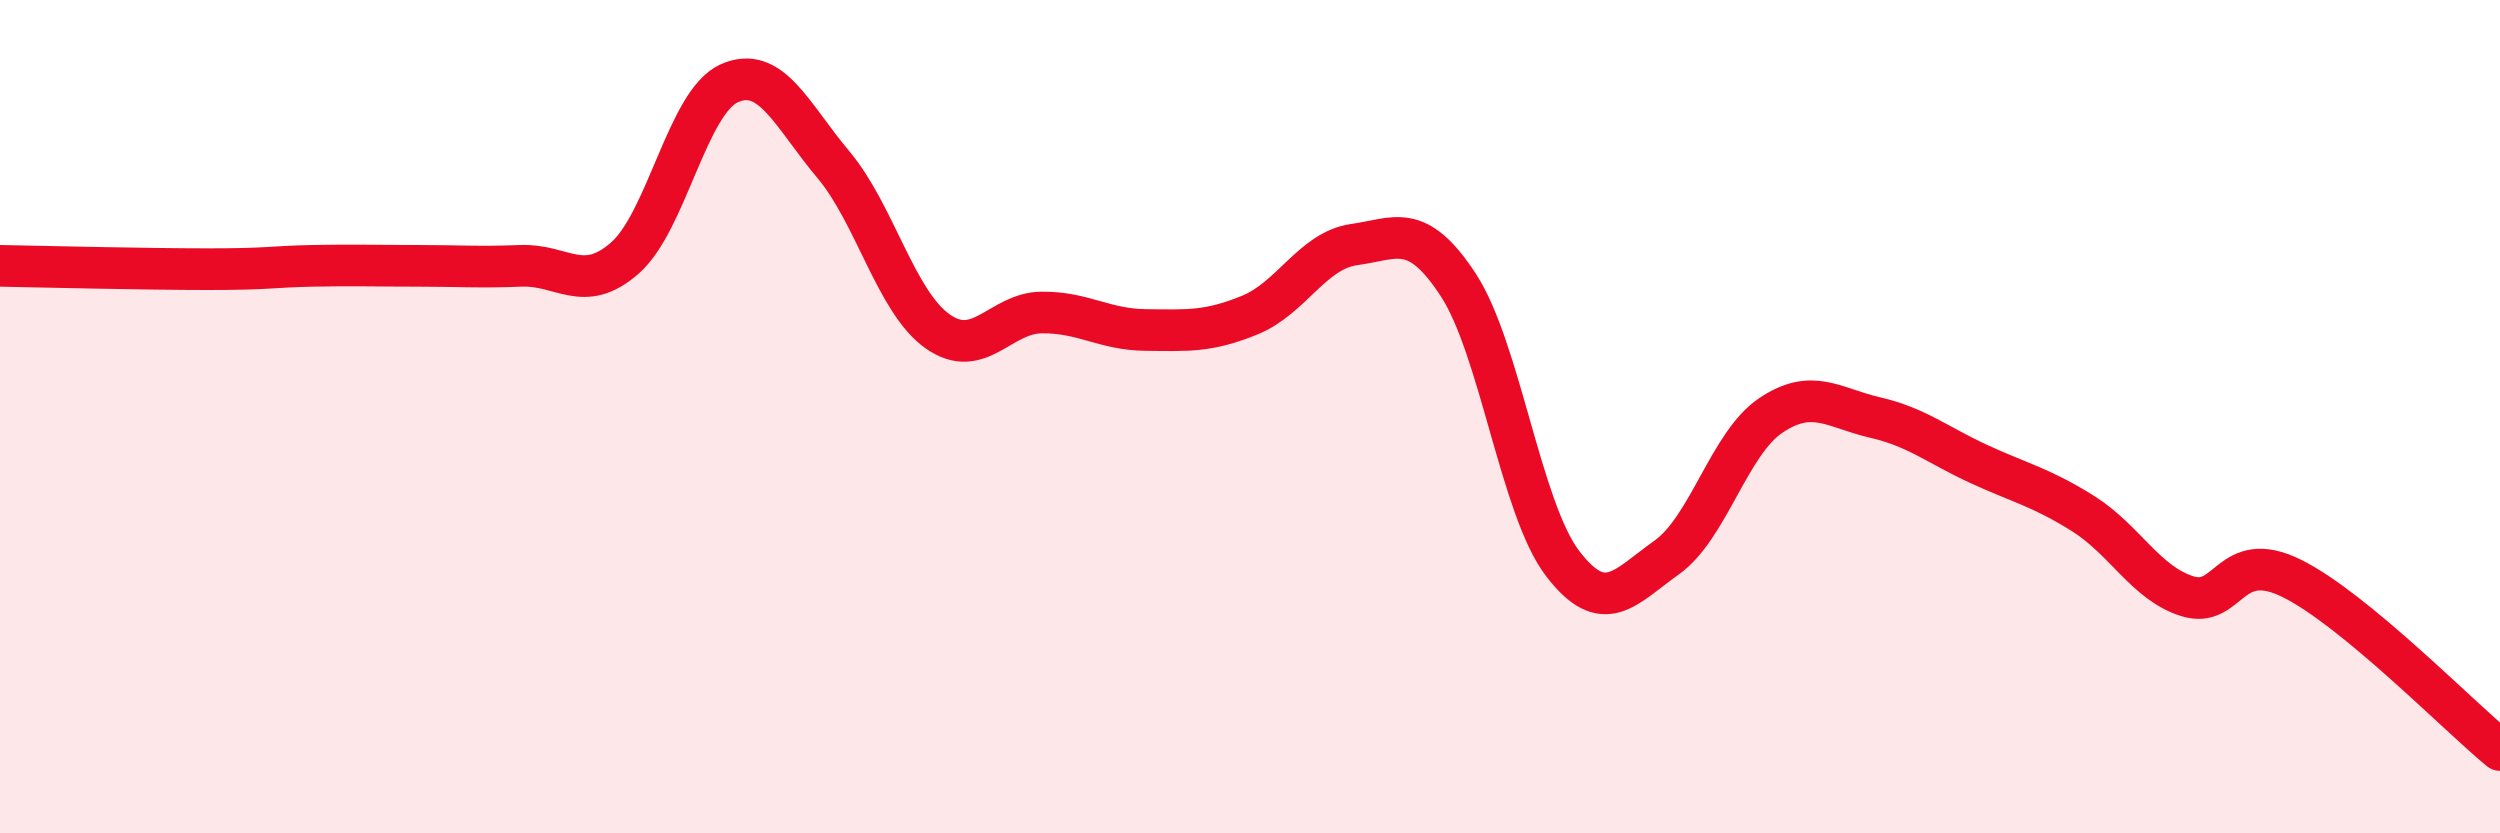
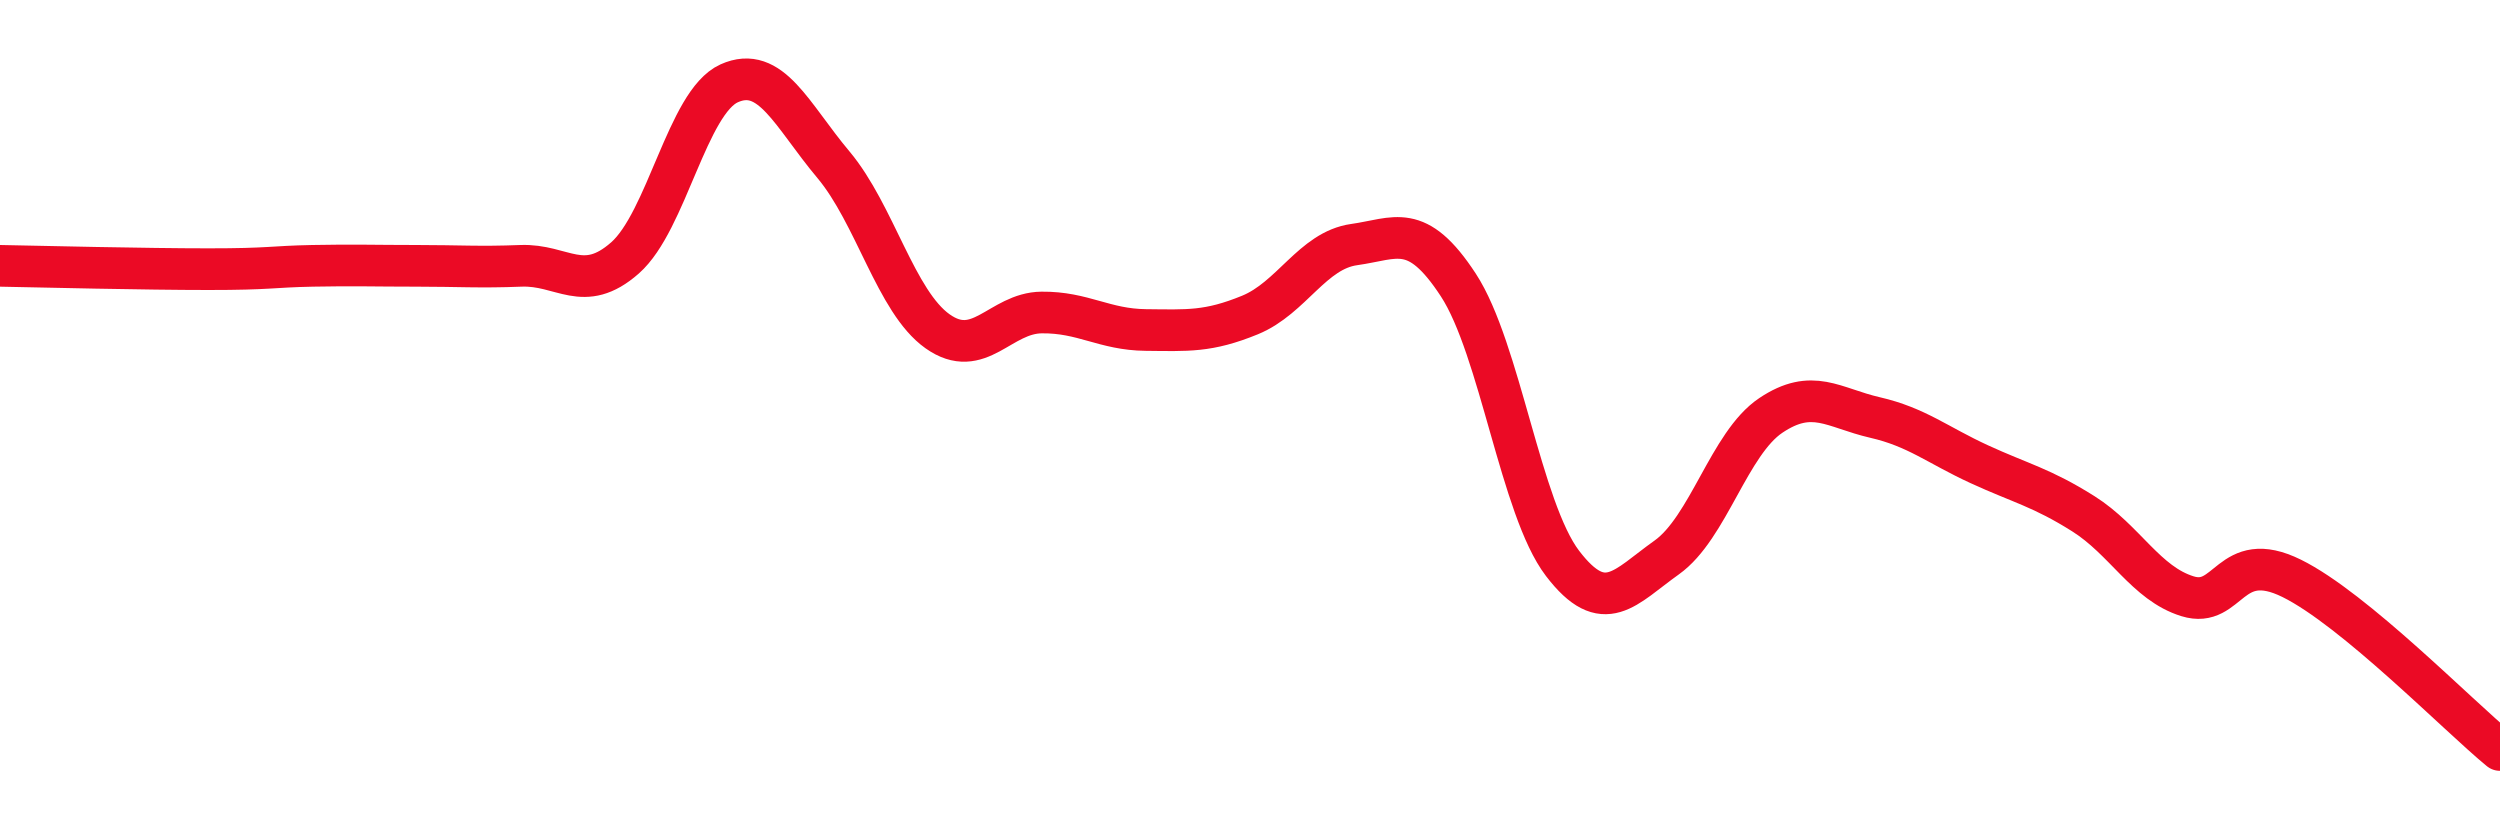
<svg xmlns="http://www.w3.org/2000/svg" width="60" height="20" viewBox="0 0 60 20">
-   <path d="M 0,6.38 C 1,6.4 3.5,6.46 5,6.46 C 6.5,6.46 6.5,6.4 7.5,6.38 C 8.5,6.36 9,6.38 10,6.38 C 11,6.38 11.5,6.42 12.5,6.38 C 13.5,6.34 14,7.07 15,6.19 C 16,5.31 16.5,2.45 17.5,2 C 18.5,1.55 19,2.76 20,3.95 C 21,5.14 21.5,7.24 22.5,7.95 C 23.5,8.66 24,7.51 25,7.5 C 26,7.49 26.5,7.91 27.5,7.92 C 28.5,7.93 29,7.97 30,7.56 C 31,7.15 31.5,6.01 32.5,5.87 C 33.5,5.73 34,5.31 35,6.84 C 36,8.37 36.5,12.21 37.5,13.52 C 38.5,14.83 39,14.09 40,13.38 C 41,12.67 41.5,10.64 42.5,9.97 C 43.5,9.3 44,9.79 45,10.02 C 46,10.25 46.5,10.68 47.5,11.14 C 48.5,11.6 49,11.7 50,12.33 C 51,12.96 51.5,14 52.5,14.31 C 53.5,14.62 53.5,13.14 55,13.88 C 56.5,14.62 59,17.18 60,18L60 20L0 20Z" fill="#EB0A25" opacity="0.1" stroke-linecap="round" stroke-linejoin="round" />
  <path d="M 0,6.38 C 1,6.4 3.5,6.46 5,6.46 C 6.5,6.46 6.5,6.4 7.5,6.38 C 8.5,6.36 9,6.38 10,6.38 C 11,6.38 11.5,6.42 12.5,6.38 C 13.5,6.34 14,7.07 15,6.19 C 16,5.31 16.5,2.45 17.5,2 C 18.5,1.55 19,2.76 20,3.95 C 21,5.14 21.5,7.24 22.5,7.95 C 23.5,8.66 24,7.51 25,7.5 C 26,7.49 26.5,7.91 27.5,7.92 C 28.5,7.93 29,7.97 30,7.56 C 31,7.15 31.5,6.01 32.5,5.87 C 33.5,5.73 34,5.31 35,6.84 C 36,8.37 36.5,12.21 37.5,13.52 C 38.5,14.83 39,14.09 40,13.38 C 41,12.67 41.5,10.64 42.5,9.97 C 43.5,9.3 44,9.79 45,10.02 C 46,10.25 46.5,10.68 47.5,11.14 C 48.5,11.6 49,11.7 50,12.33 C 51,12.96 51.5,14 52.5,14.31 C 53.5,14.62 53.5,13.14 55,13.88 C 56.5,14.62 59,17.18 60,18" stroke="#EB0A25" stroke-width="1" fill="none" stroke-linecap="round" stroke-linejoin="round" />
</svg>